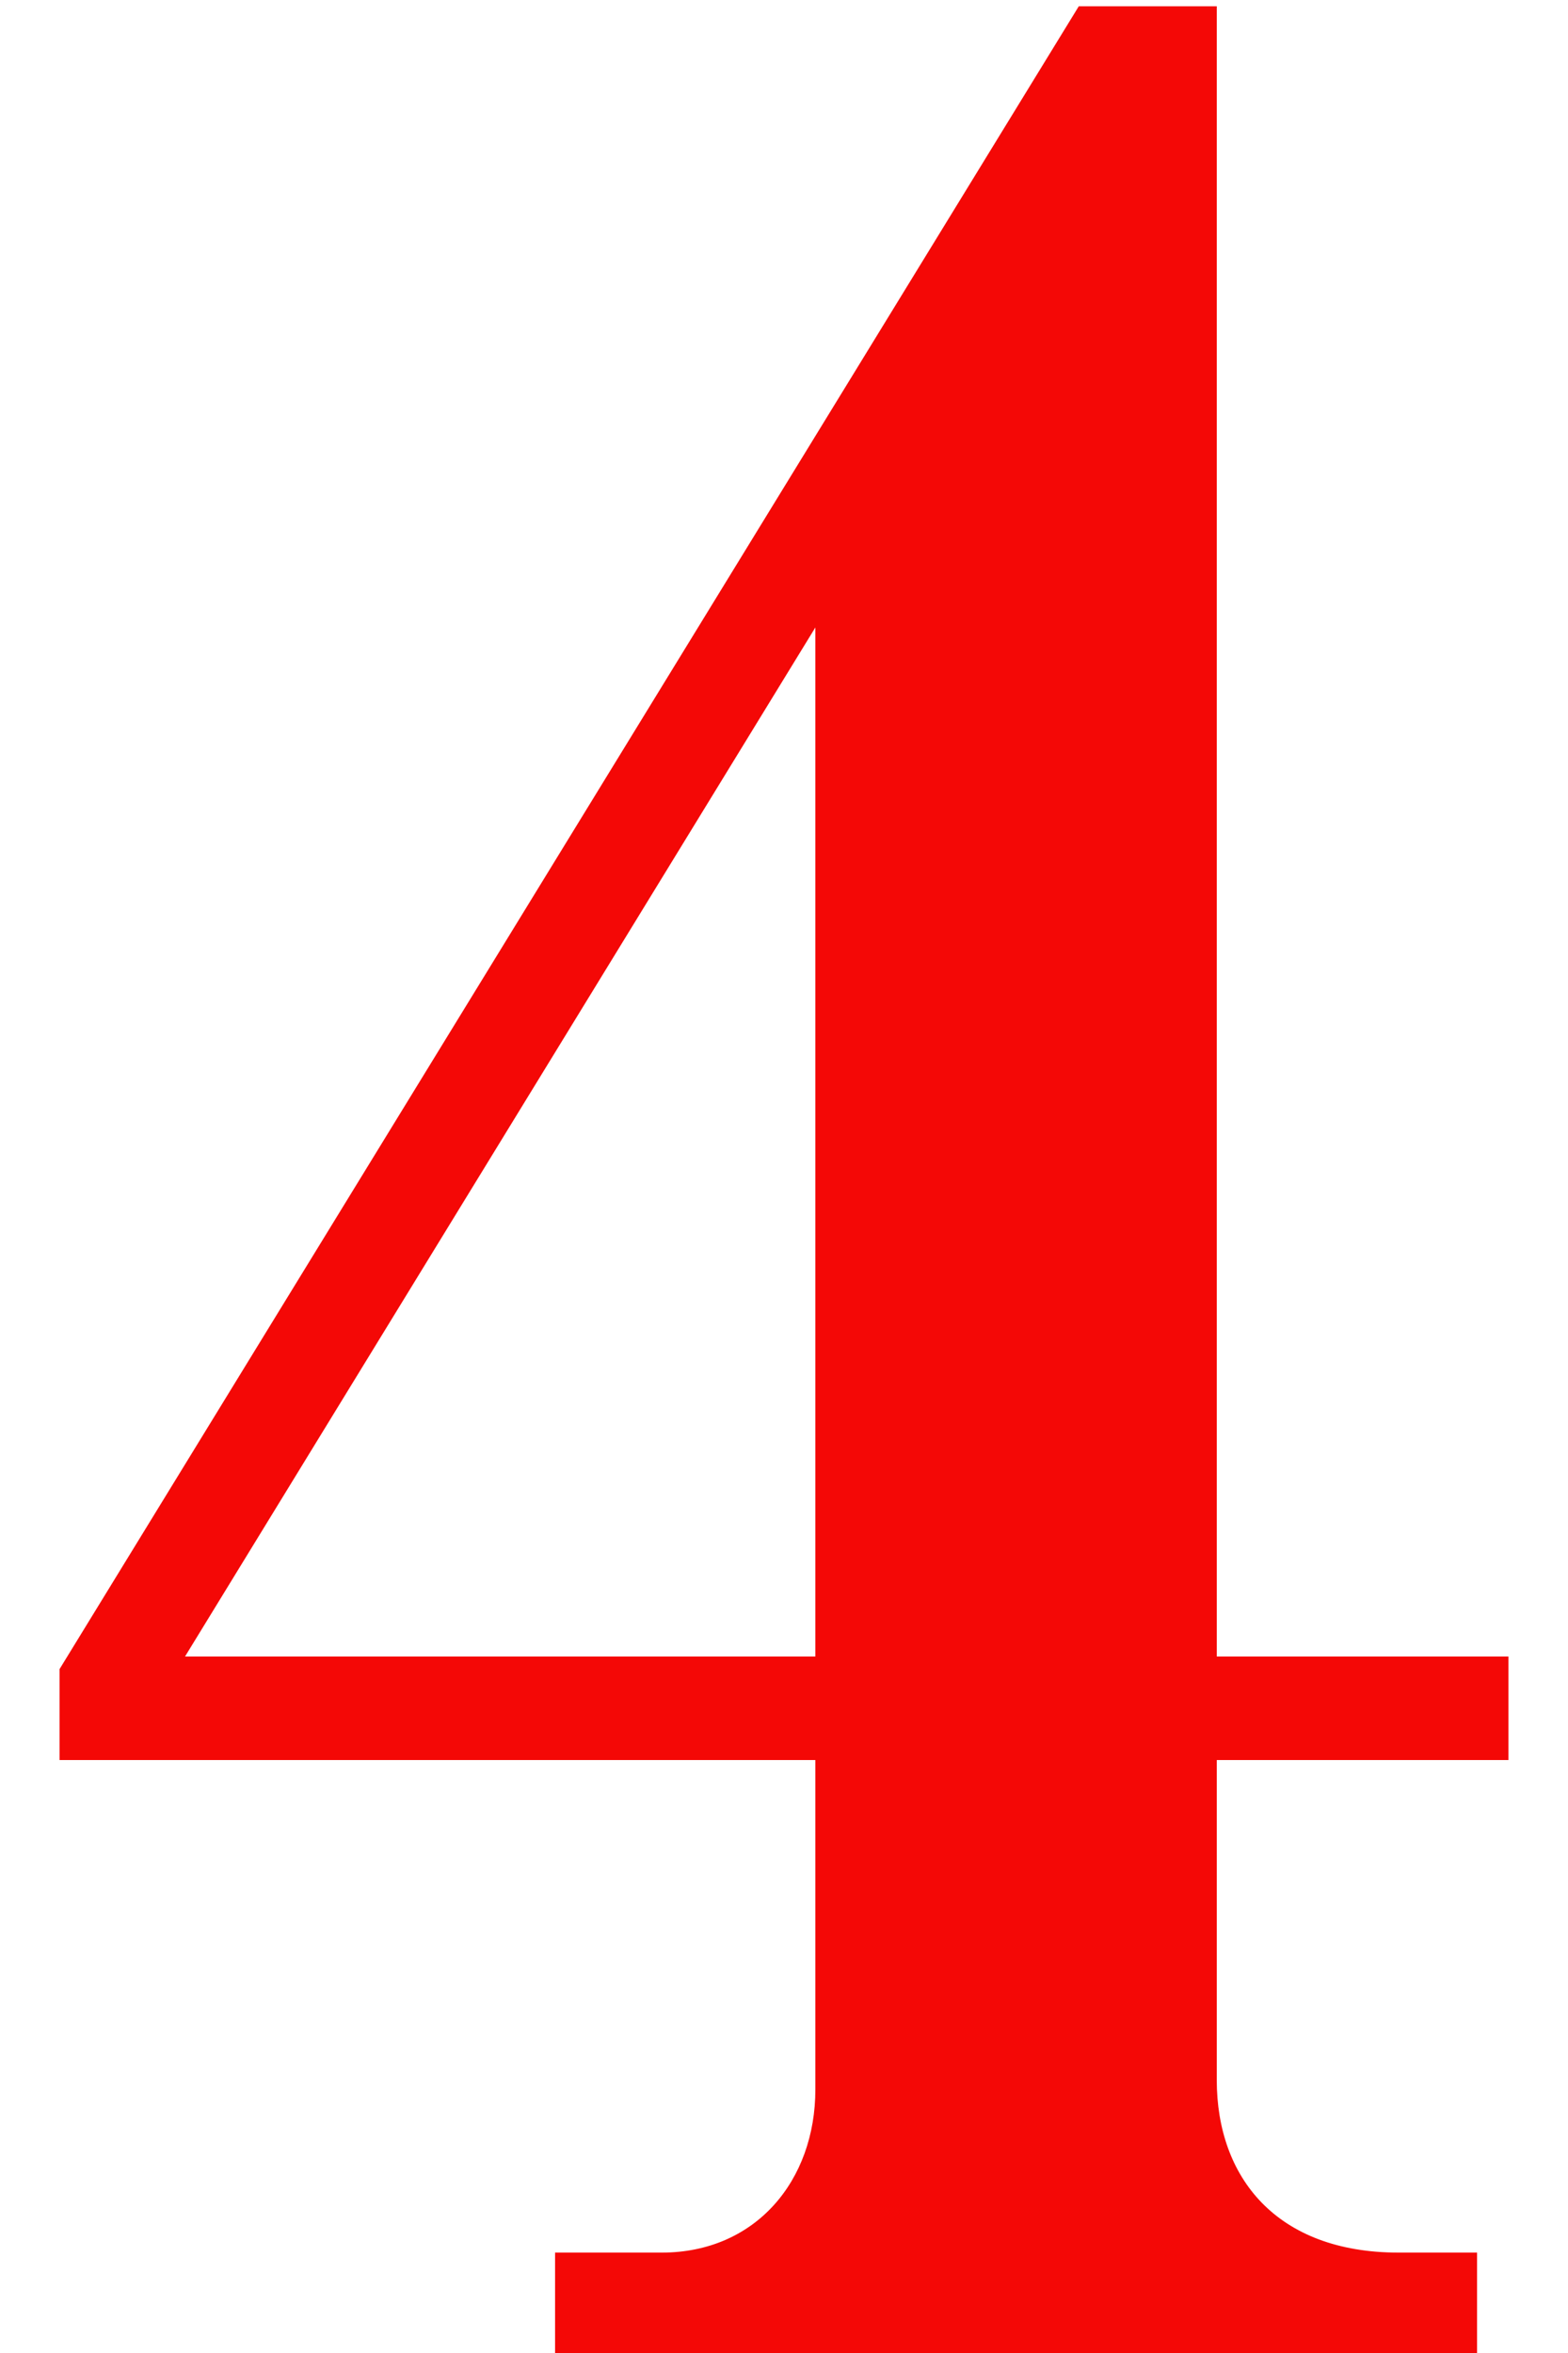
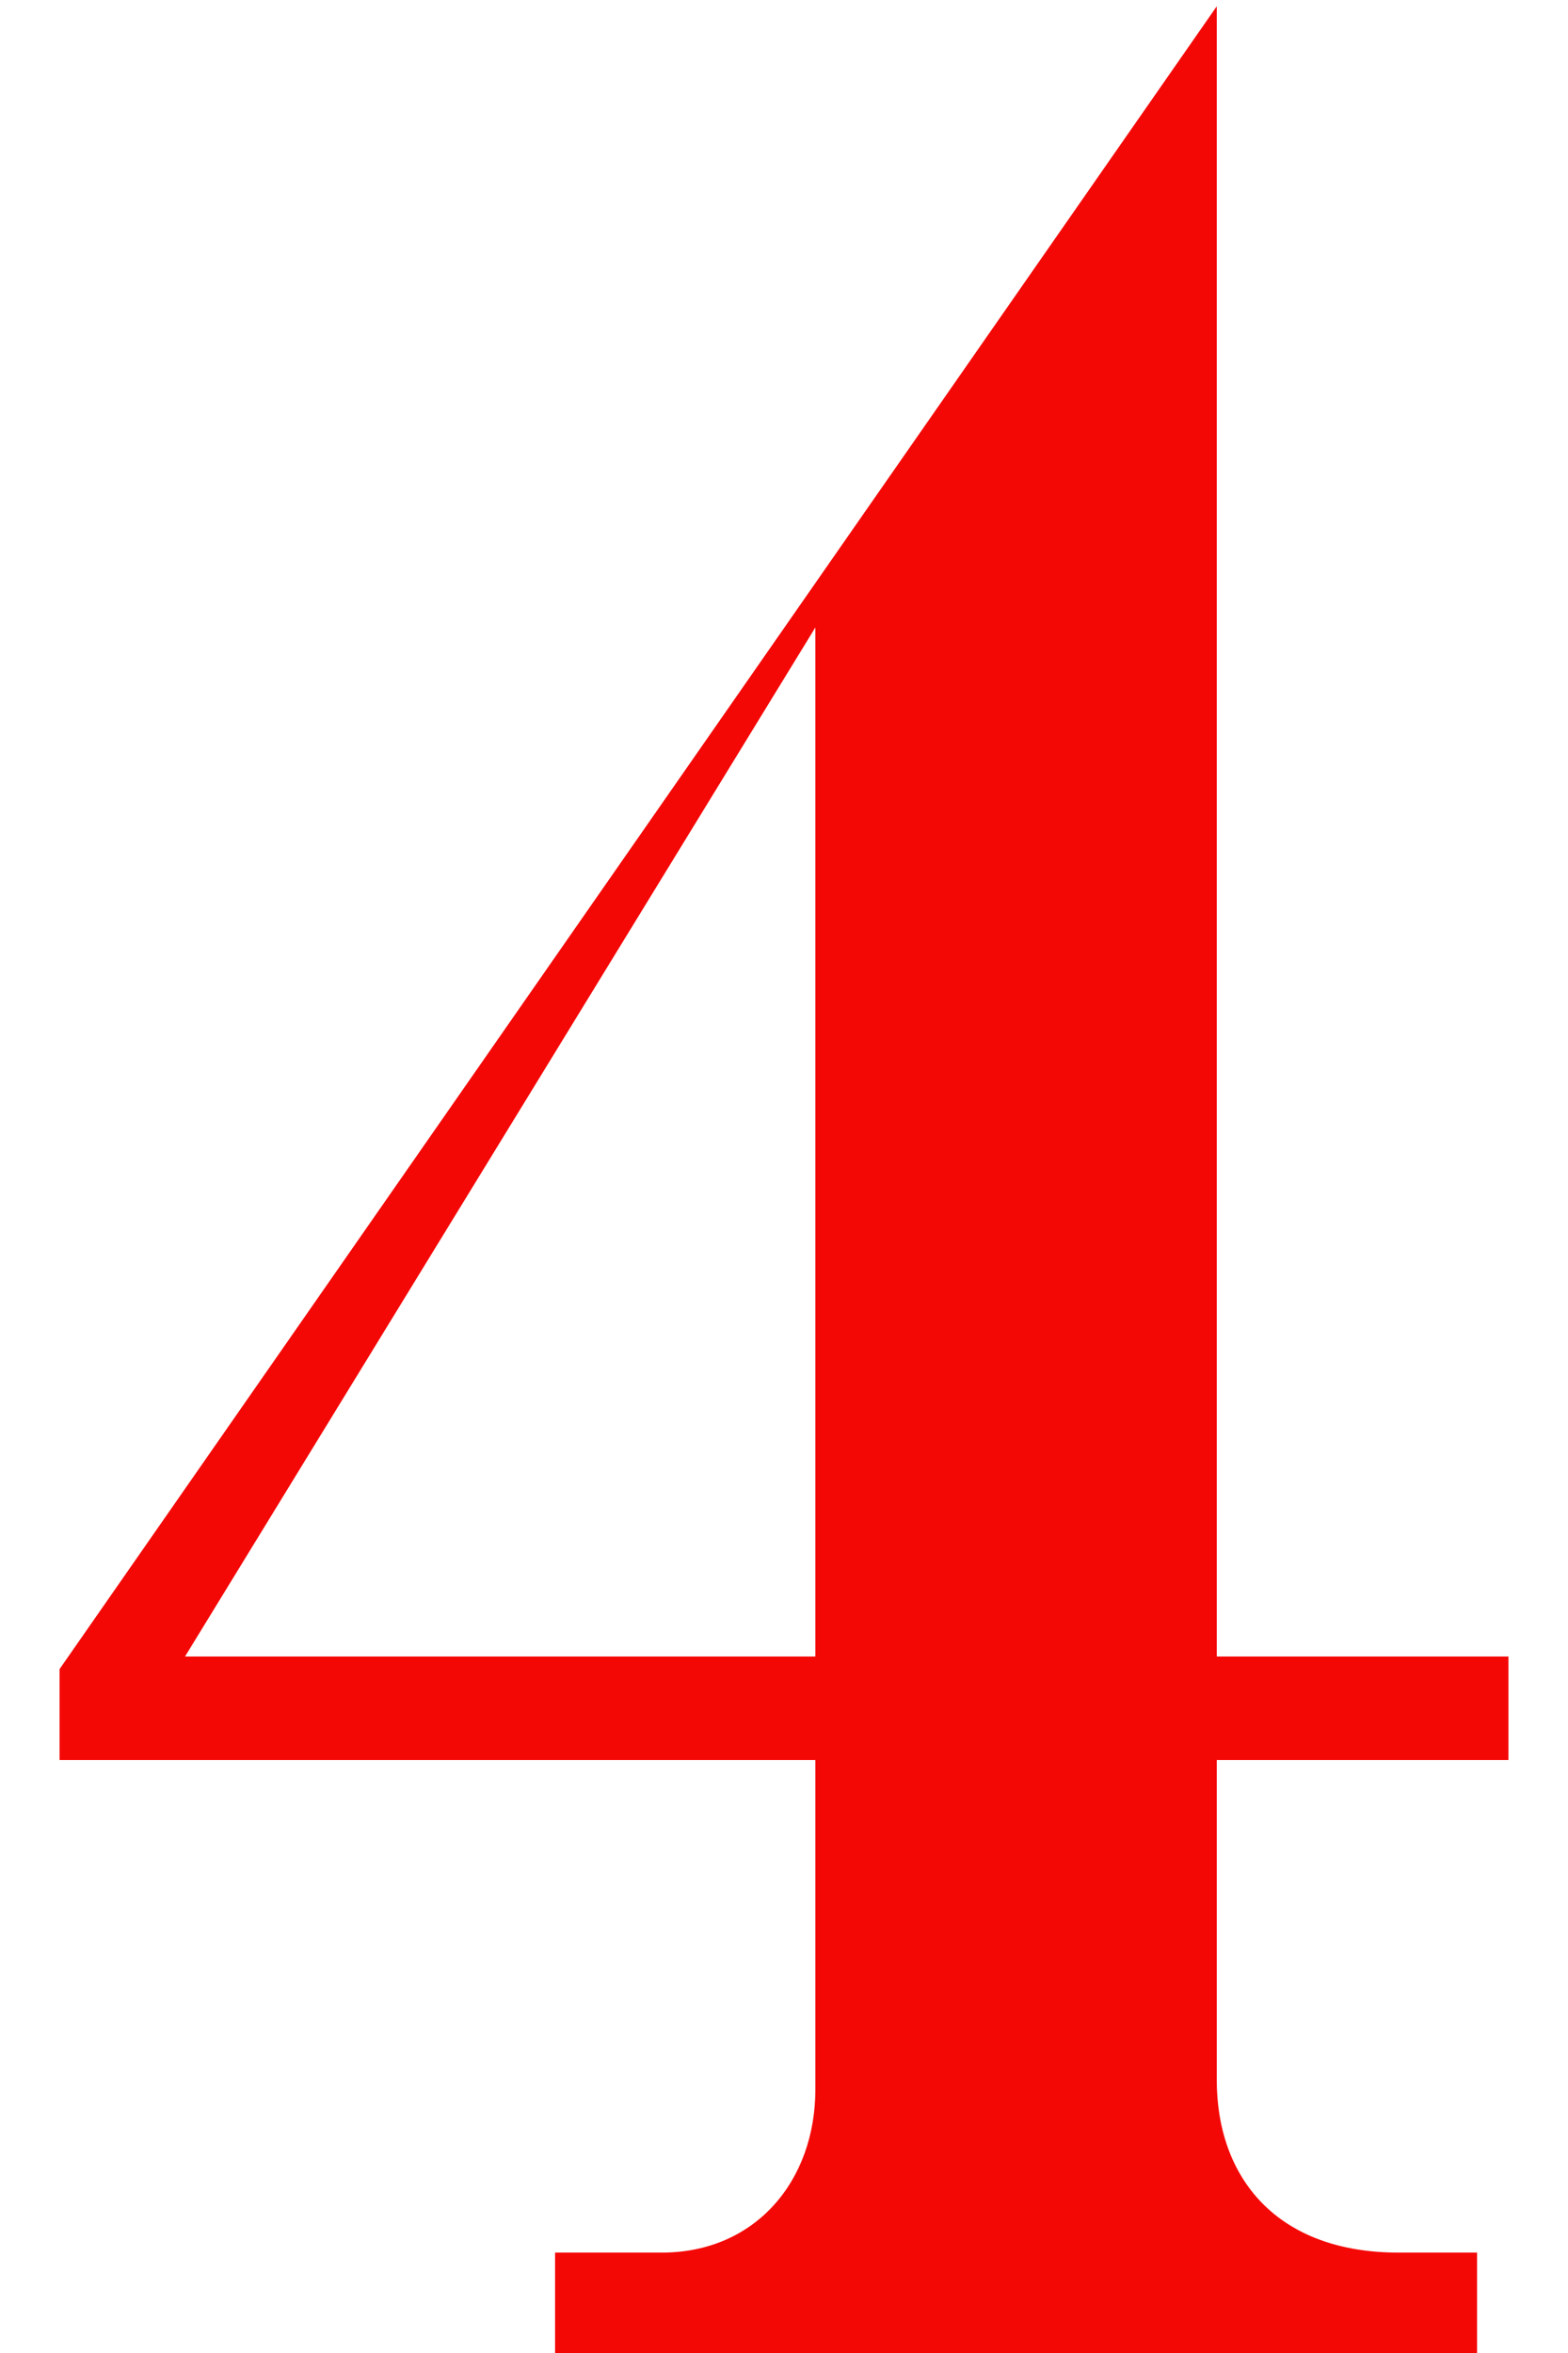
<svg xmlns="http://www.w3.org/2000/svg" width="24px" height="36px" viewBox="0 0 24 36" version="1.1">
  <title>4</title>
  <desc>Created with Sketch.</desc>
  <defs />
  <g id="Teaser" stroke="none" stroke-width="1" fill="none" fill-rule="evenodd">
    <g id="b-2nd-story-with-episode" transform="translate(-609, -1041)" fill="#F40806">
-       <path d="M632.088,1067.928 L627.624,1067.928 L627.624,1072.824 C627.624,1074.312 628.536,1075.464 630.408,1075.464 L631.608,1075.464 L631.608,1077 L617.496,1077 L617.496,1075.464 L619.128,1075.464 C620.568,1075.464 621.48,1074.36 621.48,1072.968 L621.48,1067.928 L609.912,1067.928 L609.912,1066.536 L625.512,1041.096 L627.624,1041.096 L627.624,1066.344 L632.088,1066.344 L632.088,1067.928 Z M621.48,1066.344 L621.48,1050.6 L611.832,1066.344 L621.48,1066.344 Z" id="4" />
+       <path d="M632.088,1067.928 L627.624,1067.928 L627.624,1072.824 C627.624,1074.312 628.536,1075.464 630.408,1075.464 L631.608,1075.464 L631.608,1077 L617.496,1077 L617.496,1075.464 L619.128,1075.464 C620.568,1075.464 621.48,1074.36 621.48,1072.968 L621.48,1067.928 L609.912,1067.928 L609.912,1066.536 L627.624,1041.096 L627.624,1066.344 L632.088,1066.344 L632.088,1067.928 Z M621.48,1066.344 L621.48,1050.6 L611.832,1066.344 L621.48,1066.344 Z" id="4" />
    </g>
  </g>
</svg>